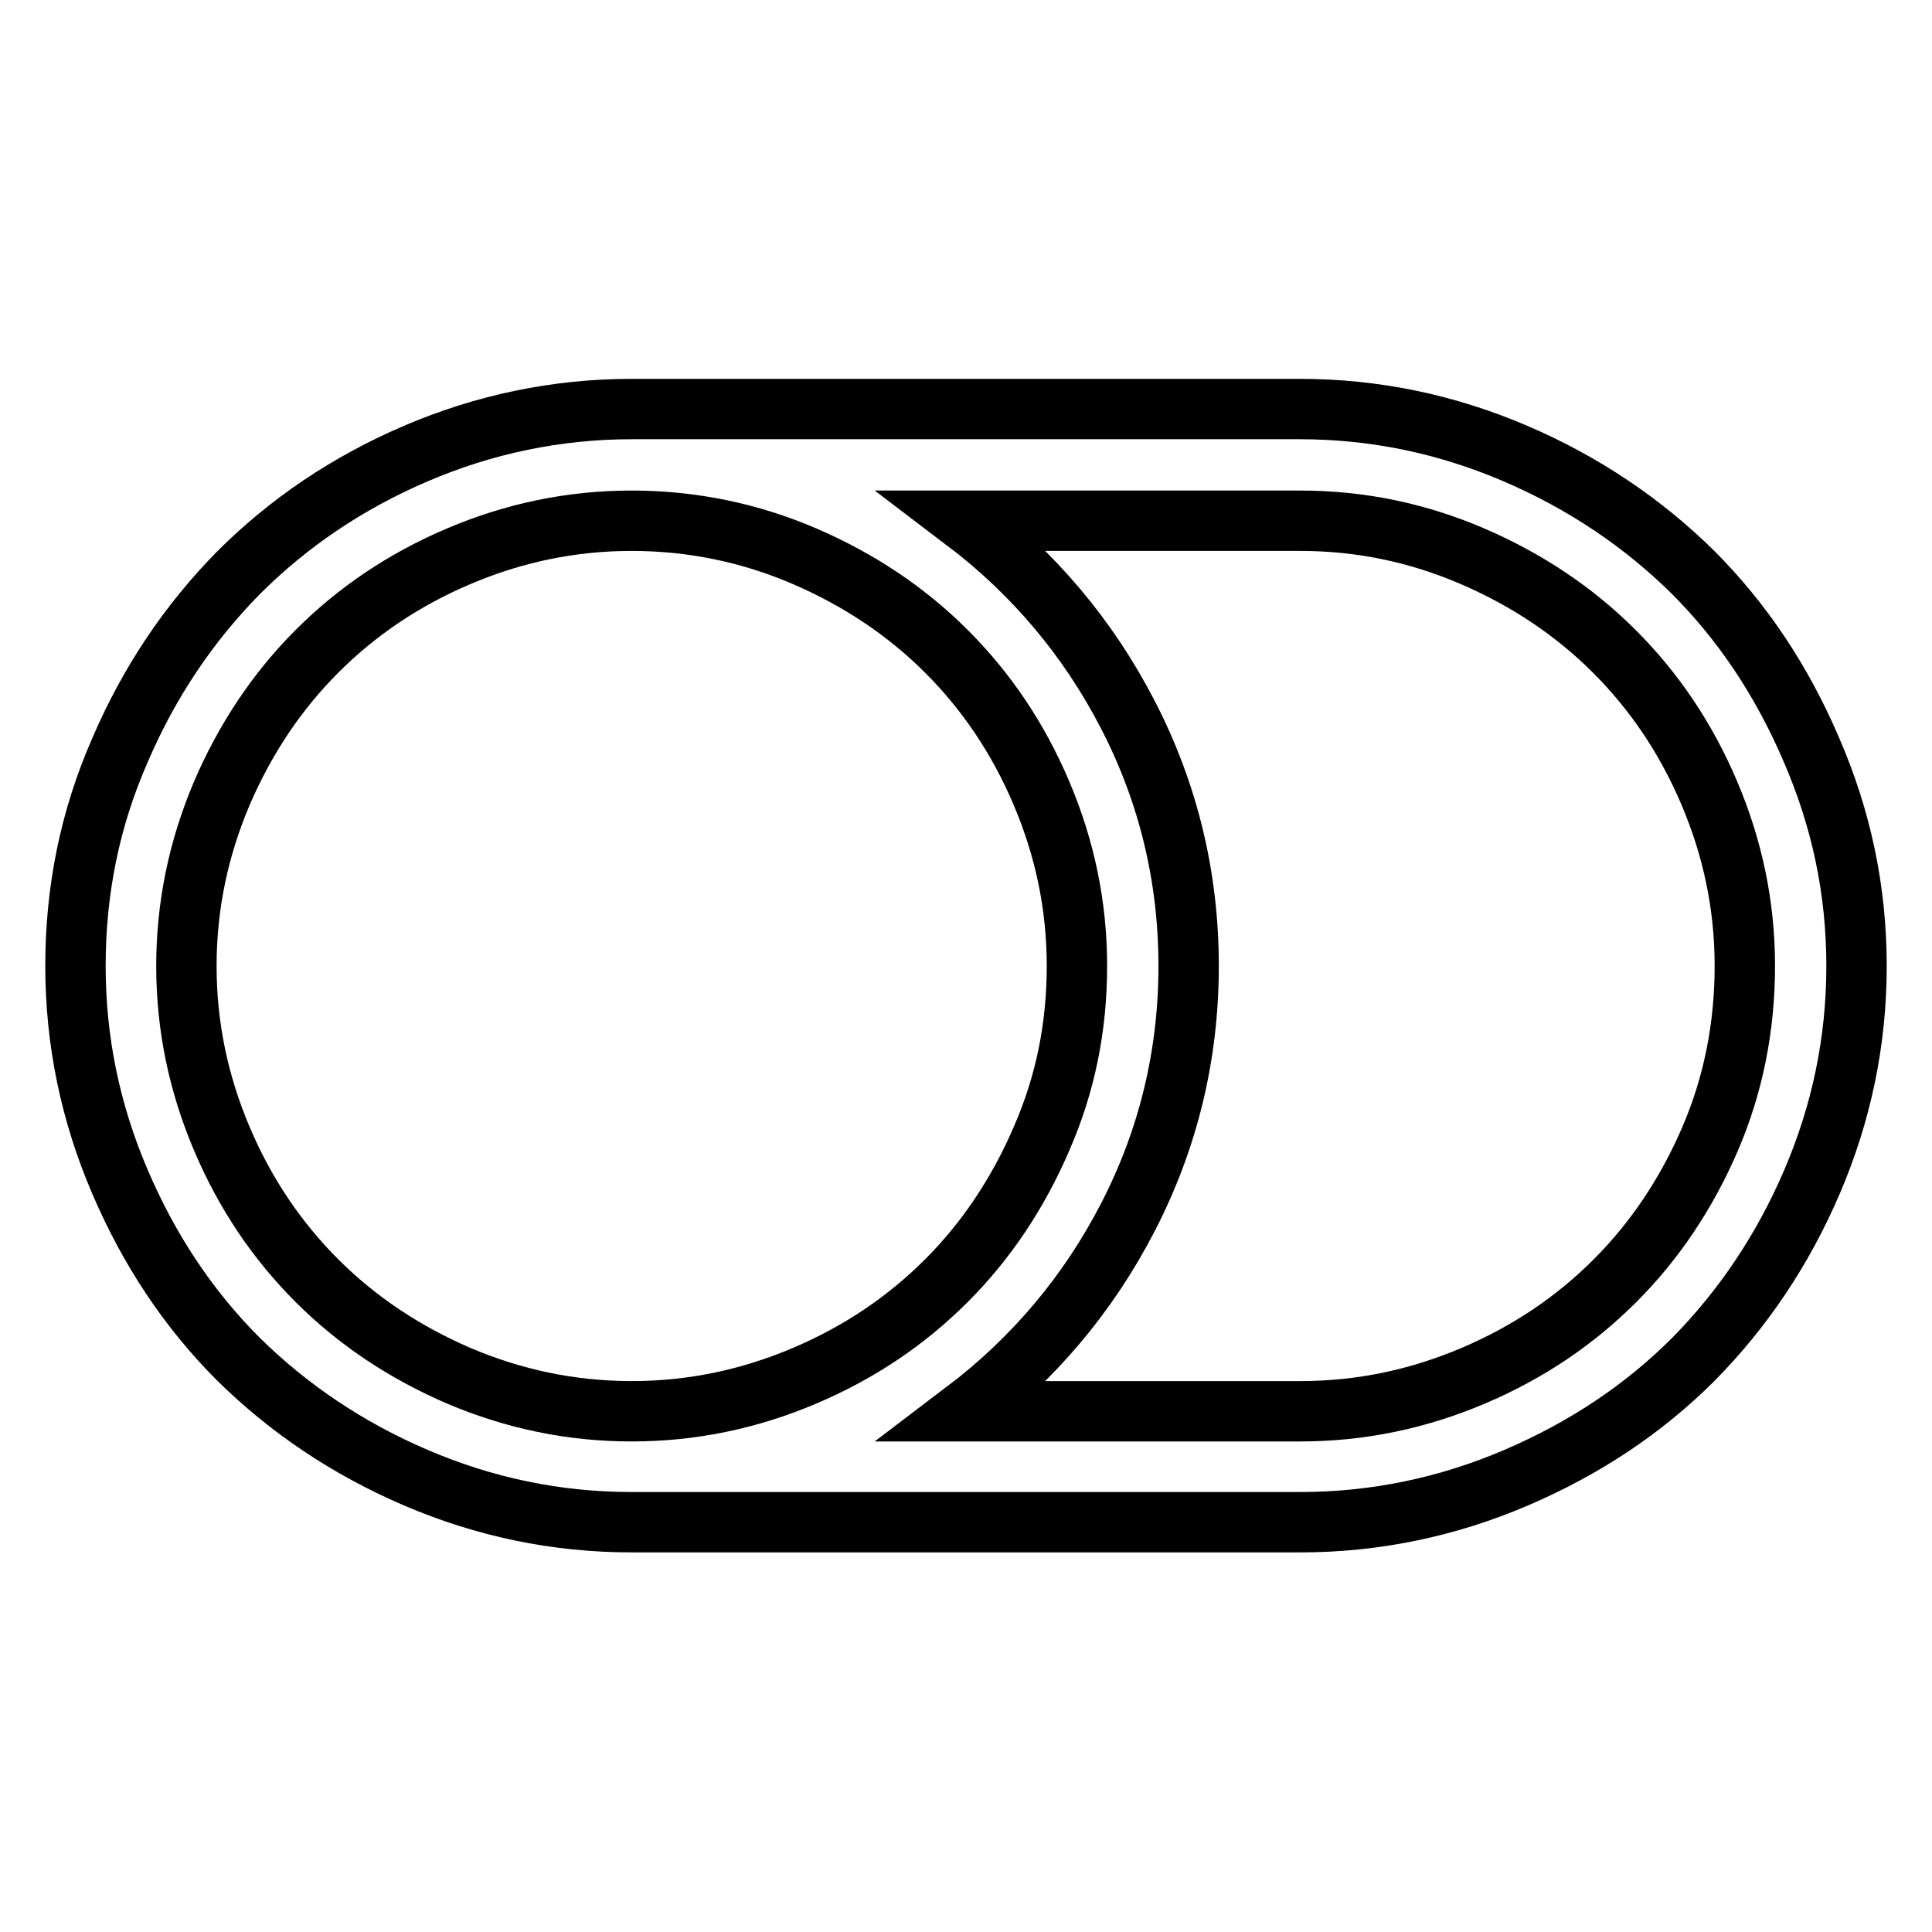
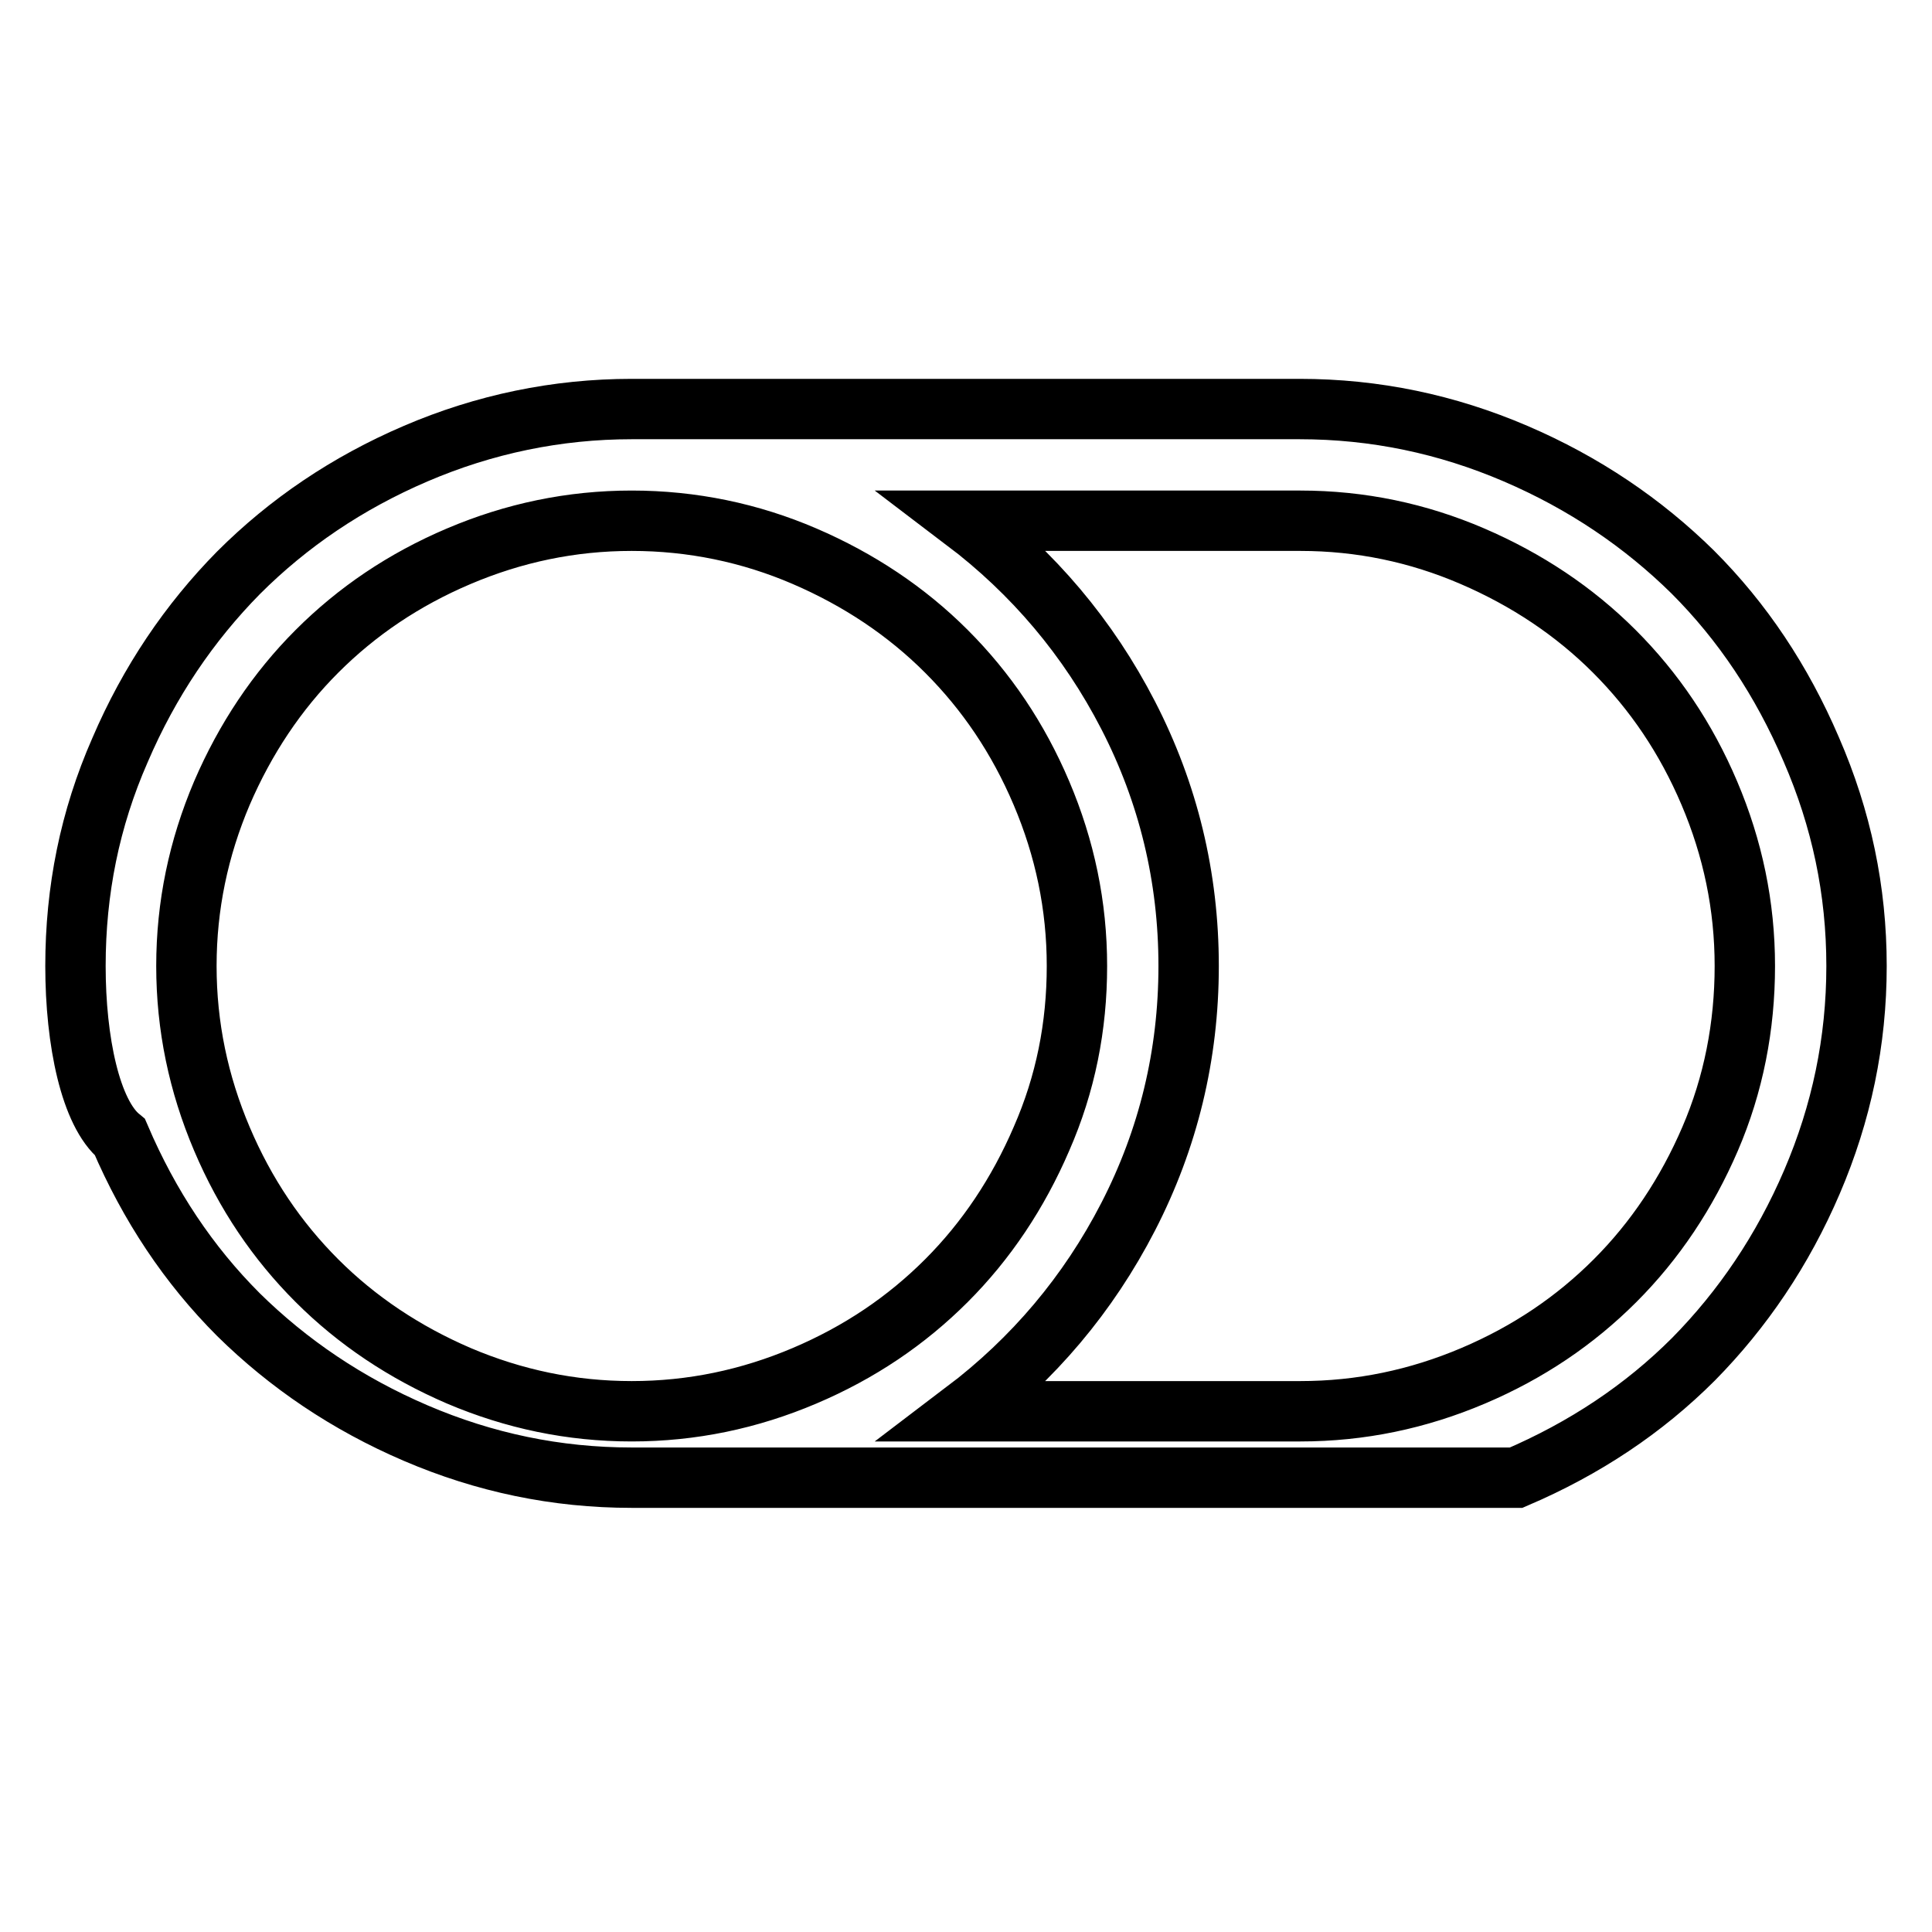
<svg xmlns="http://www.w3.org/2000/svg" version="1.1" x="0px" y="0px" viewBox="0 0 256 256" enable-background="new 0 0 256 256" xml:space="preserve">
  <g>
-     <path stroke-width="8" fill-opacity="0" stroke="#000000" d="M142.7,128c0-8-1.6-15.6-4.7-22.9c-3.1-7.3-7.3-13.5-12.6-18.8c-5.3-5.3-11.6-9.5-18.8-12.6 S91.7,69,83.7,69c-8,0-15.6,1.6-22.9,4.7S47.3,81,42,86.3c-5.3,5.3-9.5,11.6-12.6,18.8c-3.1,7.3-4.7,14.9-4.7,22.9 s1.6,15.6,4.7,22.9c3.1,7.3,7.3,13.5,12.6,18.8c5.3,5.3,11.6,9.5,18.8,12.6c7.3,3.1,14.9,4.7,22.9,4.7c8,0,15.6-1.6,22.9-4.7 c7.3-3.1,13.5-7.3,18.8-12.6c5.3-5.3,9.5-11.6,12.6-18.8C141.2,143.6,142.7,136,142.7,128z M231.2,128c0-8-1.6-15.6-4.7-22.9 c-3.1-7.3-7.3-13.5-12.6-18.8s-11.6-9.5-18.8-12.6S180.3,69,172.3,69h-44.5c9.1,6.9,16.4,15.5,21.7,25.8c5.3,10.3,8,21.4,8,33.2 s-2.7,22.9-8,33.2c-5.3,10.3-12.6,18.9-21.7,25.8h44.5c8,0,15.6-1.6,22.9-4.7c7.3-3.1,13.5-7.3,18.8-12.6s9.5-11.6,12.6-18.8 C229.7,143.7,231.2,136,231.2,128L231.2,128z M246,128c0,10-2,19.5-5.9,28.6c-3.9,9.1-9.2,16.9-15.7,23.5 c-6.6,6.6-14.4,11.8-23.5,15.7c-9.1,3.9-18.7,5.9-28.6,5.9H83.7c-10,0-19.5-2-28.6-5.9s-16.9-9.2-23.5-15.7 c-6.6-6.6-11.8-14.4-15.7-23.5C12,147.5,10,138,10,128c0-10,1.9-19.5,5.9-28.6c3.9-9.1,9.2-16.9,15.7-23.5 C38.2,69.3,46,64,55.1,60.1c9.1-3.9,18.7-5.9,28.6-5.9h88.5c10,0,19.5,2,28.6,5.9c9.1,3.9,16.9,9.2,23.5,15.7 c6.6,6.6,11.8,14.4,15.7,23.5C244,108.5,246,118,246,128z" />
+     <path stroke-width="8" fill-opacity="0" stroke="#000000" d="M142.7,128c0-8-1.6-15.6-4.7-22.9c-3.1-7.3-7.3-13.5-12.6-18.8c-5.3-5.3-11.6-9.5-18.8-12.6 S91.7,69,83.7,69c-8,0-15.6,1.6-22.9,4.7S47.3,81,42,86.3c-5.3,5.3-9.5,11.6-12.6,18.8c-3.1,7.3-4.7,14.9-4.7,22.9 s1.6,15.6,4.7,22.9c3.1,7.3,7.3,13.5,12.6,18.8c5.3,5.3,11.6,9.5,18.8,12.6c7.3,3.1,14.9,4.7,22.9,4.7c8,0,15.6-1.6,22.9-4.7 c7.3-3.1,13.5-7.3,18.8-12.6c5.3-5.3,9.5-11.6,12.6-18.8C141.2,143.6,142.7,136,142.7,128z M231.2,128c0-8-1.6-15.6-4.7-22.9 c-3.1-7.3-7.3-13.5-12.6-18.8s-11.6-9.5-18.8-12.6S180.3,69,172.3,69h-44.5c9.1,6.9,16.4,15.5,21.7,25.8c5.3,10.3,8,21.4,8,33.2 s-2.7,22.9-8,33.2c-5.3,10.3-12.6,18.9-21.7,25.8h44.5c8,0,15.6-1.6,22.9-4.7c7.3-3.1,13.5-7.3,18.8-12.6s9.5-11.6,12.6-18.8 C229.7,143.7,231.2,136,231.2,128L231.2,128z M246,128c0,10-2,19.5-5.9,28.6c-3.9,9.1-9.2,16.9-15.7,23.5 c-6.6,6.6-14.4,11.8-23.5,15.7H83.7c-10,0-19.5-2-28.6-5.9s-16.9-9.2-23.5-15.7 c-6.6-6.6-11.8-14.4-15.7-23.5C12,147.5,10,138,10,128c0-10,1.9-19.5,5.9-28.6c3.9-9.1,9.2-16.9,15.7-23.5 C38.2,69.3,46,64,55.1,60.1c9.1-3.9,18.7-5.9,28.6-5.9h88.5c10,0,19.5,2,28.6,5.9c9.1,3.9,16.9,9.2,23.5,15.7 c6.6,6.6,11.8,14.4,15.7,23.5C244,108.5,246,118,246,128z" />
  </g>
</svg>